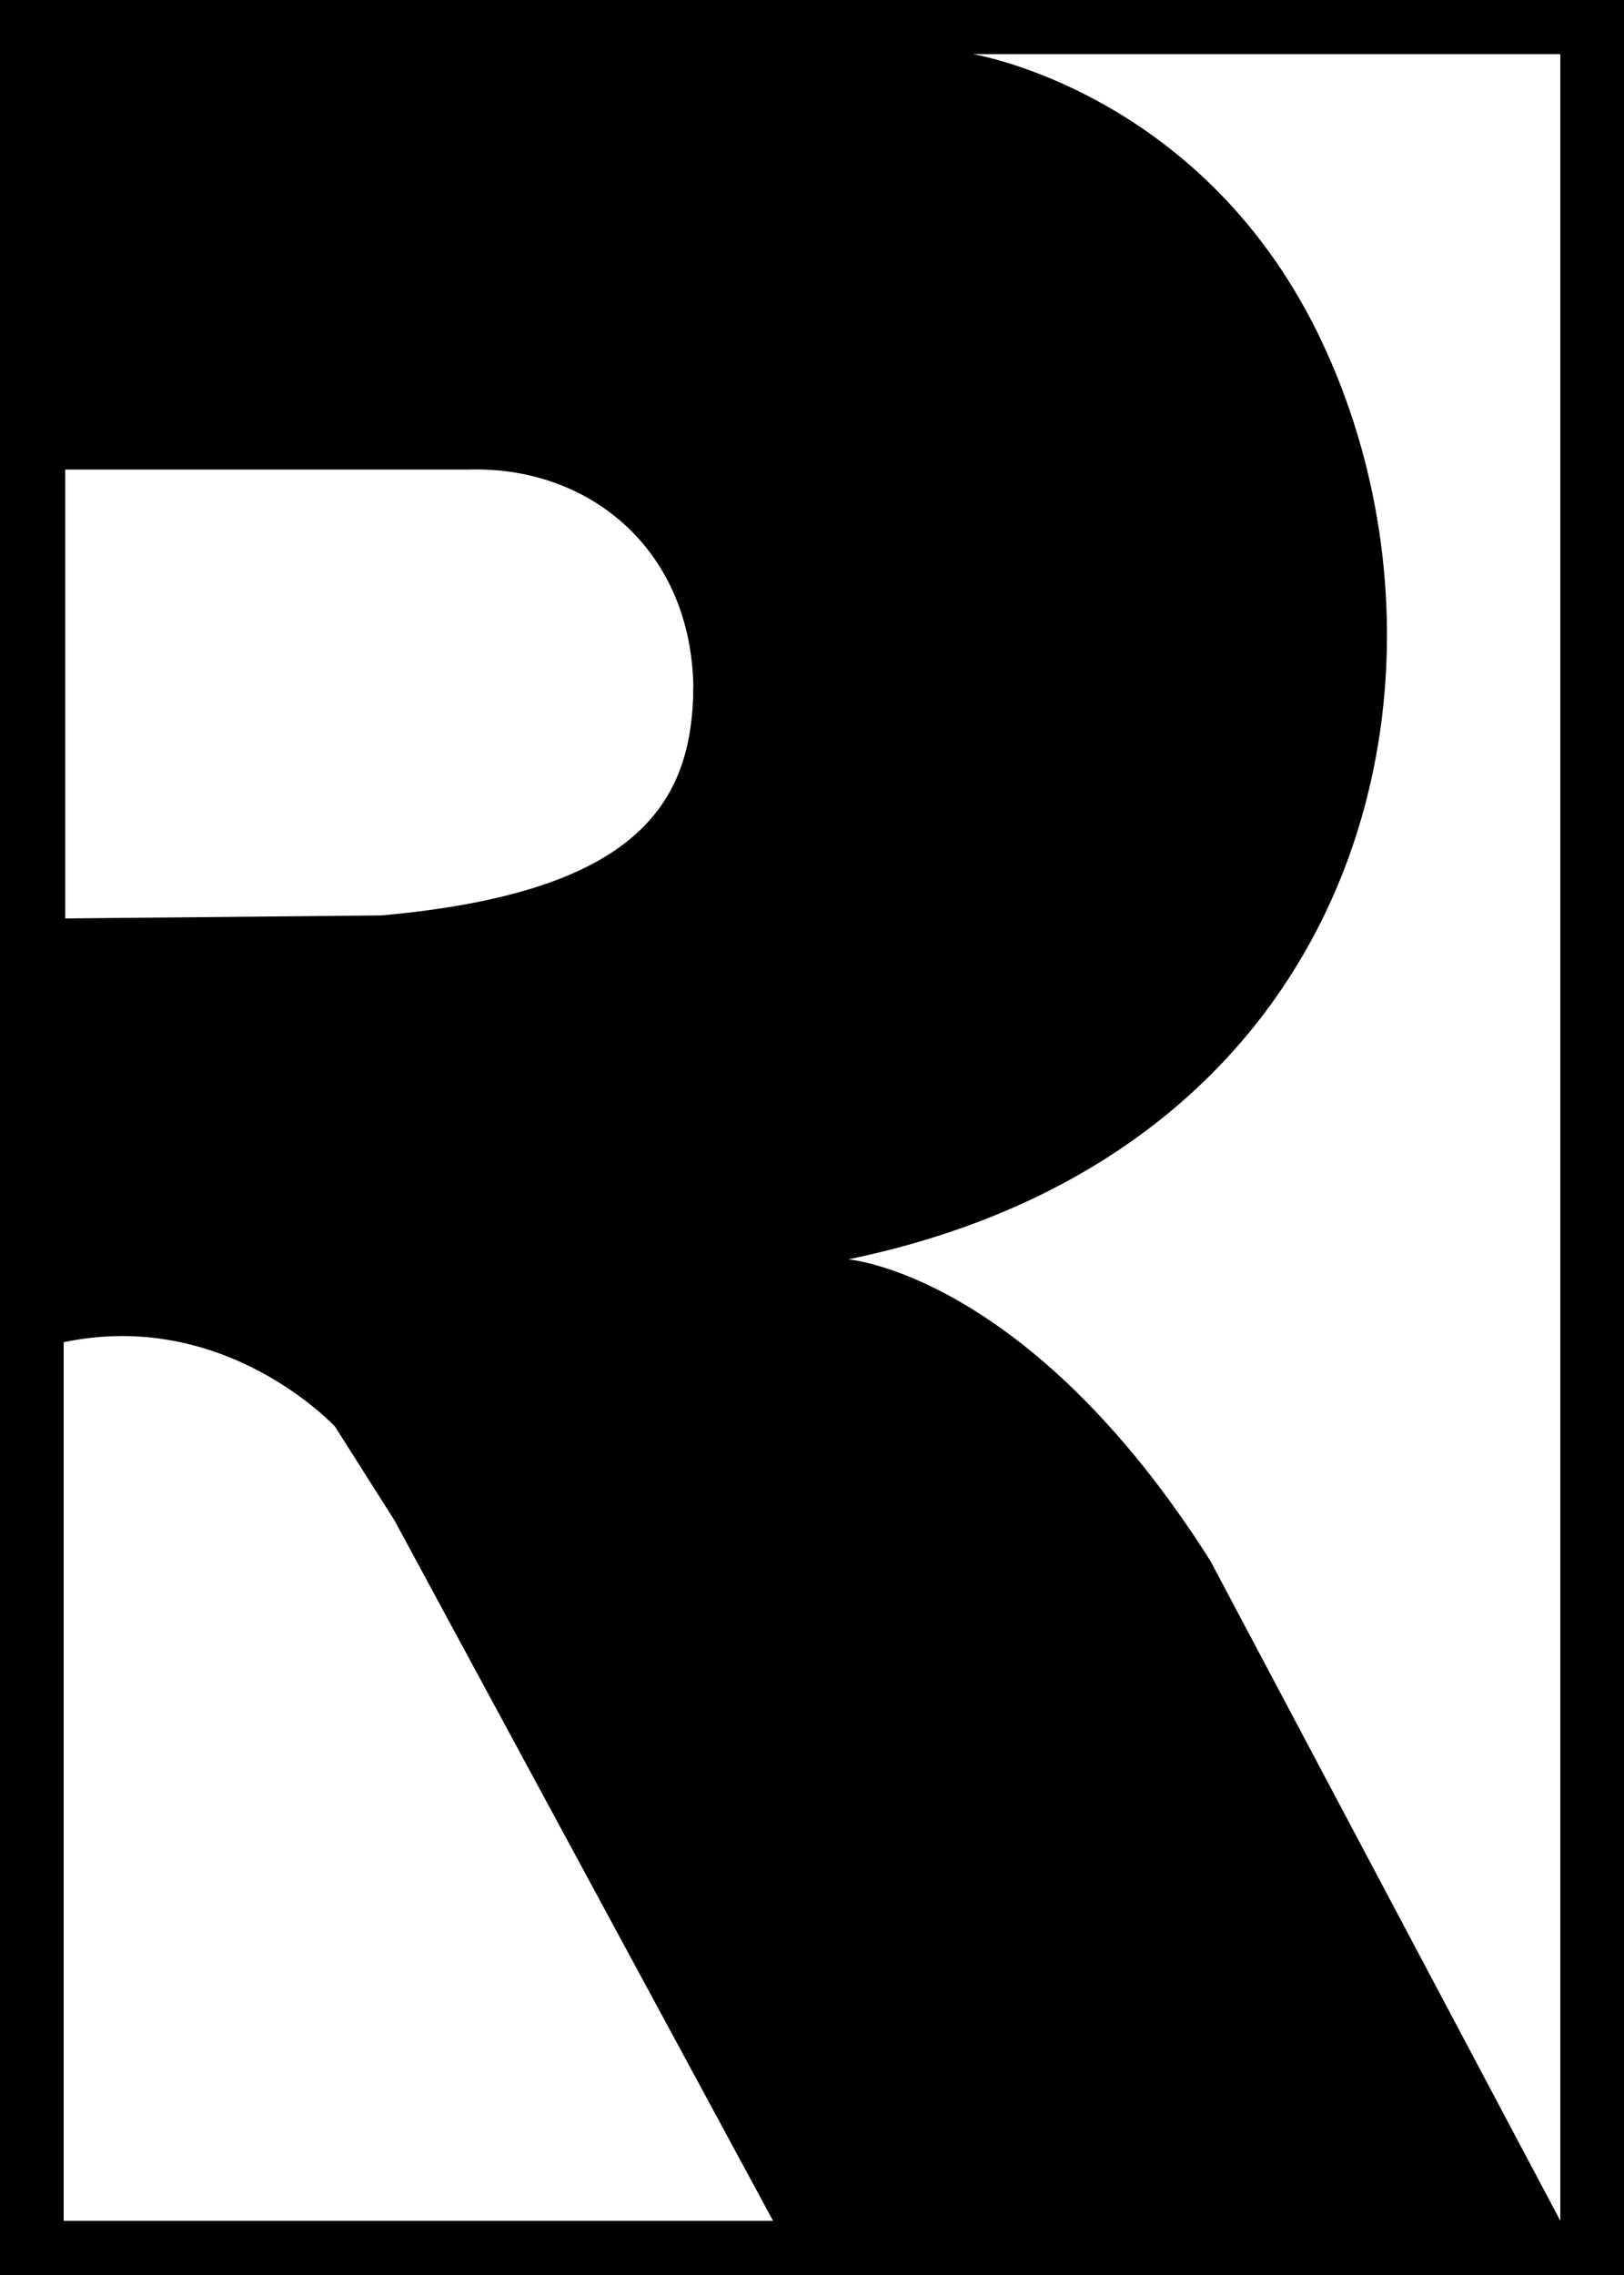
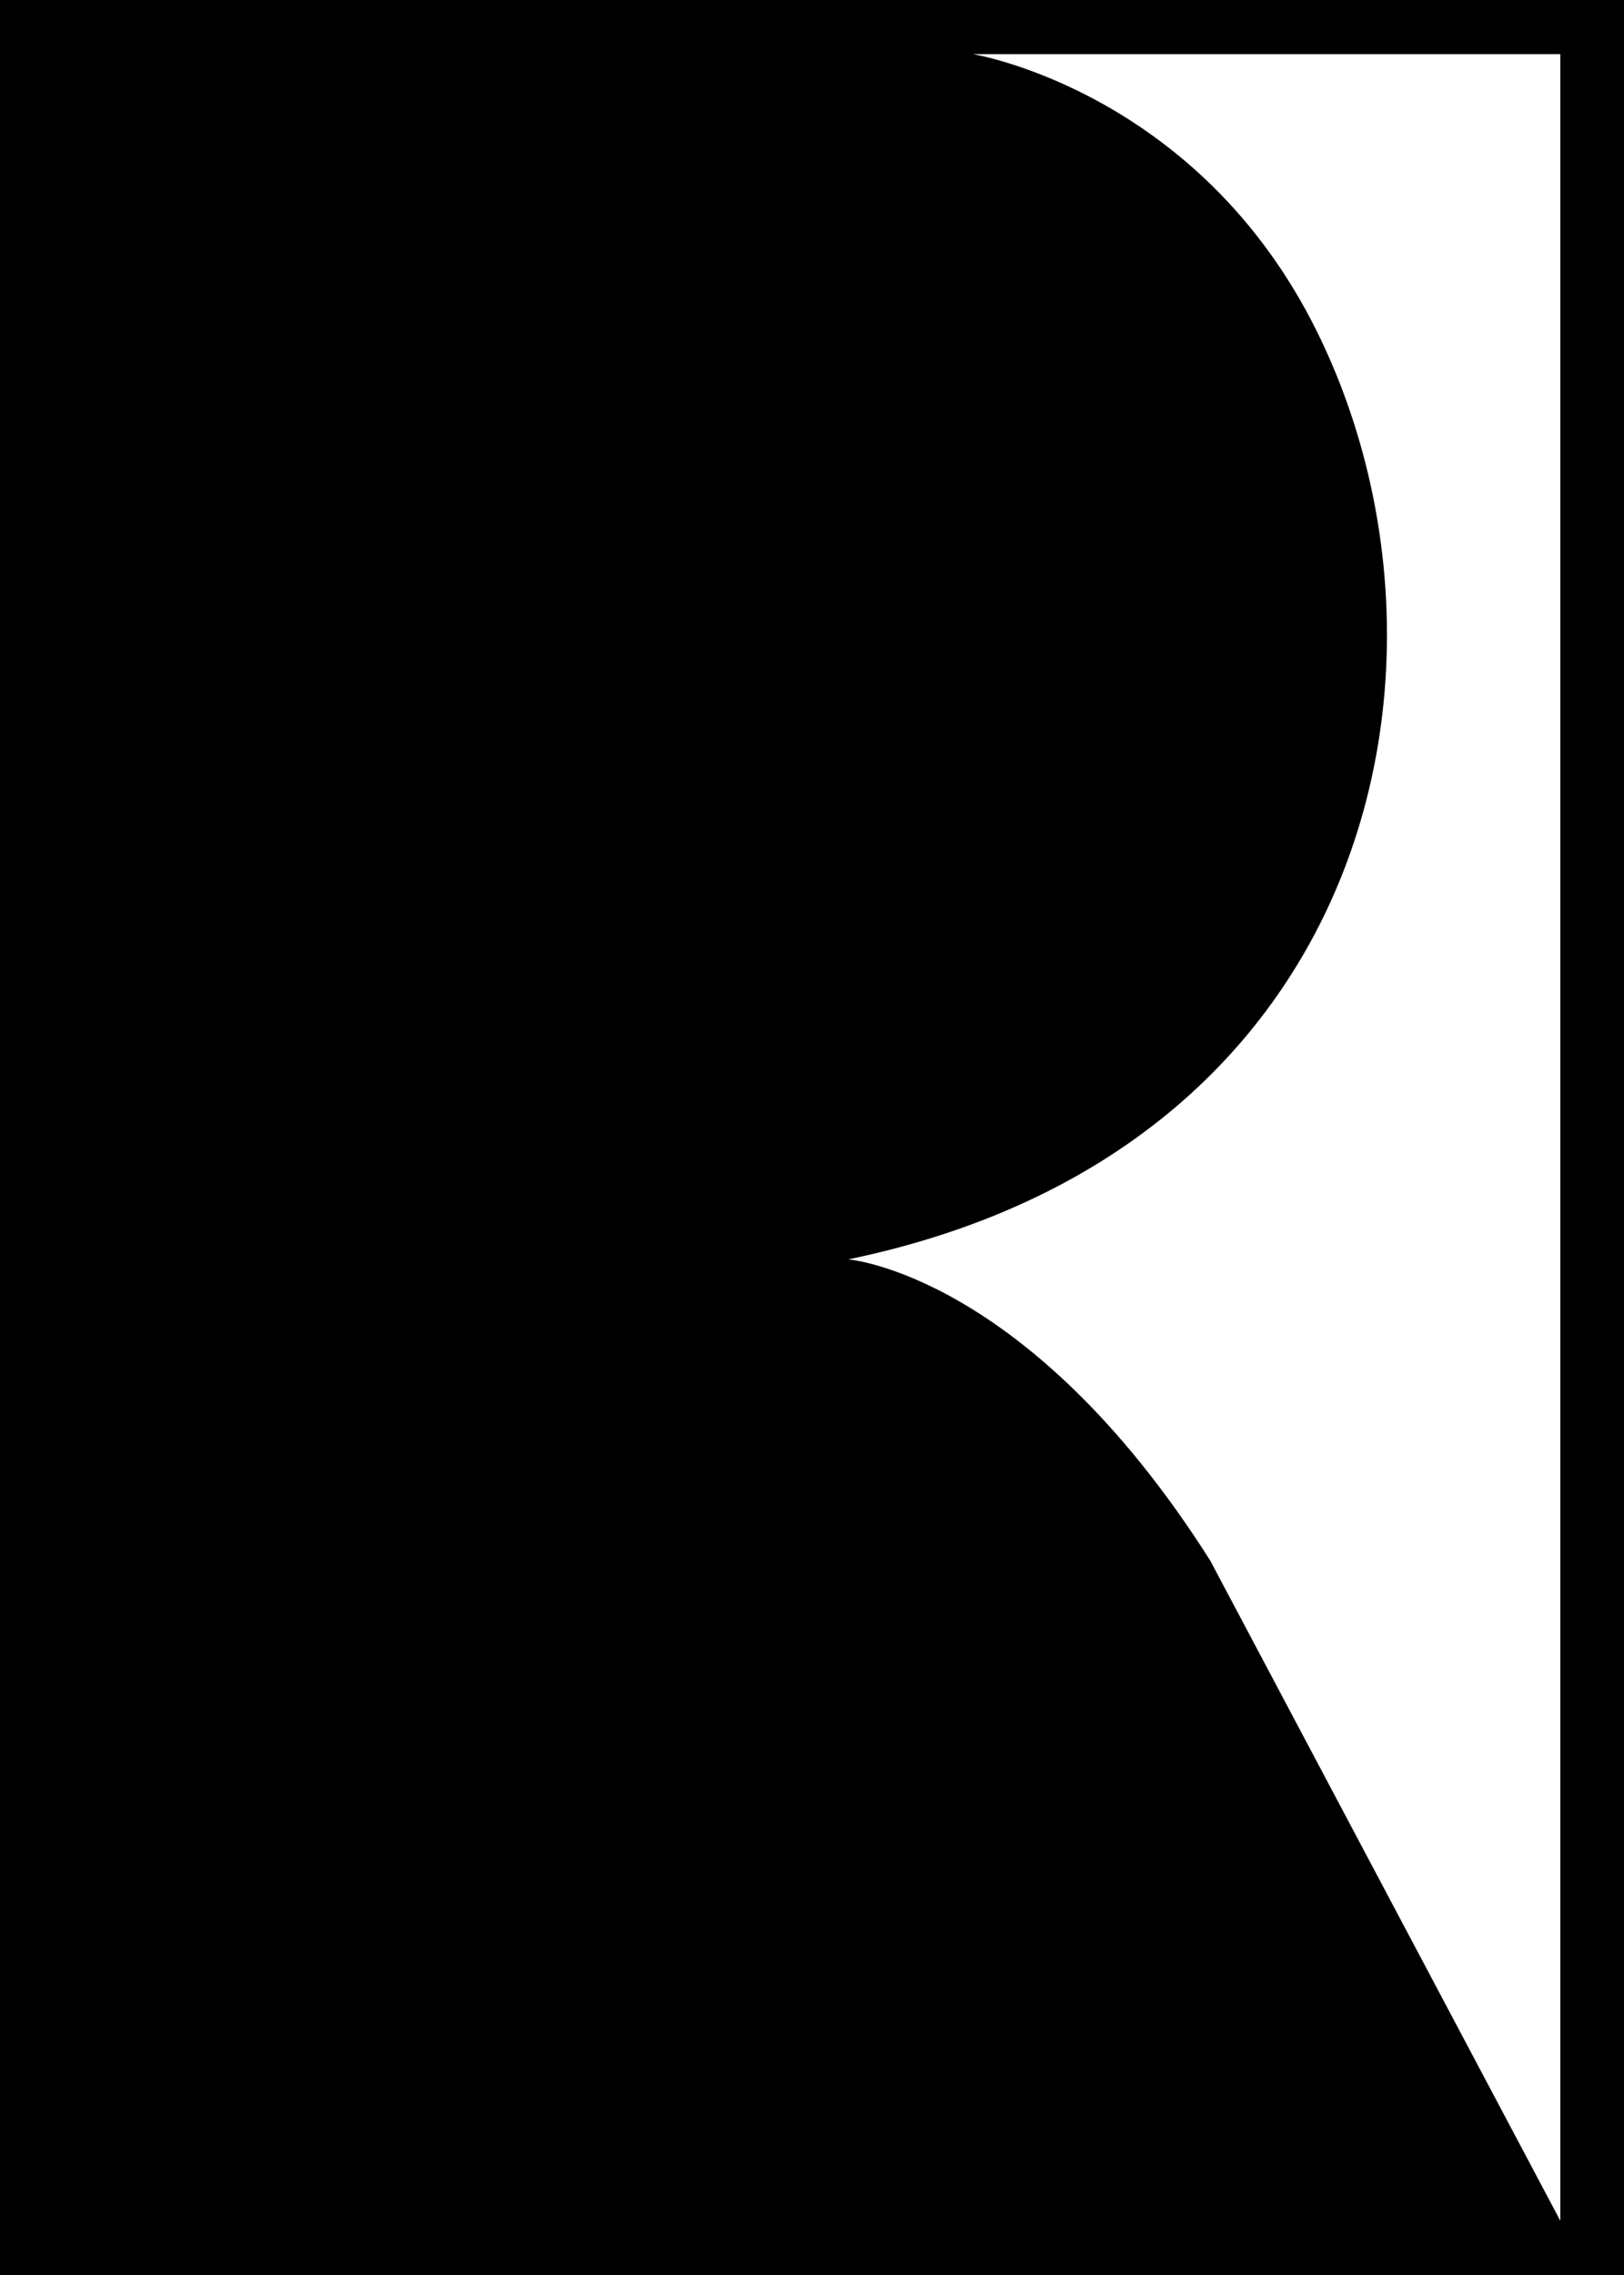
<svg xmlns="http://www.w3.org/2000/svg" id="_レイヤー_1" data-name="レイヤー 1" viewBox="0 0 30 42">
  <defs>
    <style>
      .cls-1, .cls-2 {
        stroke-width: 0px;
      }

      .cls-2 {
        fill: #fff;
      }
    </style>
  </defs>
  <rect class="cls-1" width="30" height="42" />
  <g>
    <path class="cls-2" d="m28.824,41V1h-10.849s4.151.676,6.349,5.113c2.978,6.012,1.124,15.114-8.653,17.137,0,0,3.329.267,6.686,5.562l6.467,12.188Z" />
-     <path class="cls-2" d="m1.204,8.669h7.445c2.177-.07,4.073,1.405,4.158,3.933v.056c0,2.209-1.068,3.821-5.759,4.242l-5.843.056v-8.287Z" />
-     <path class="cls-2" d="m1.176,24.78v16.22h13.105l-6.995-12.933-1.096-1.728s-2.023-2.191-5.015-1.559Z" />
  </g>
</svg>